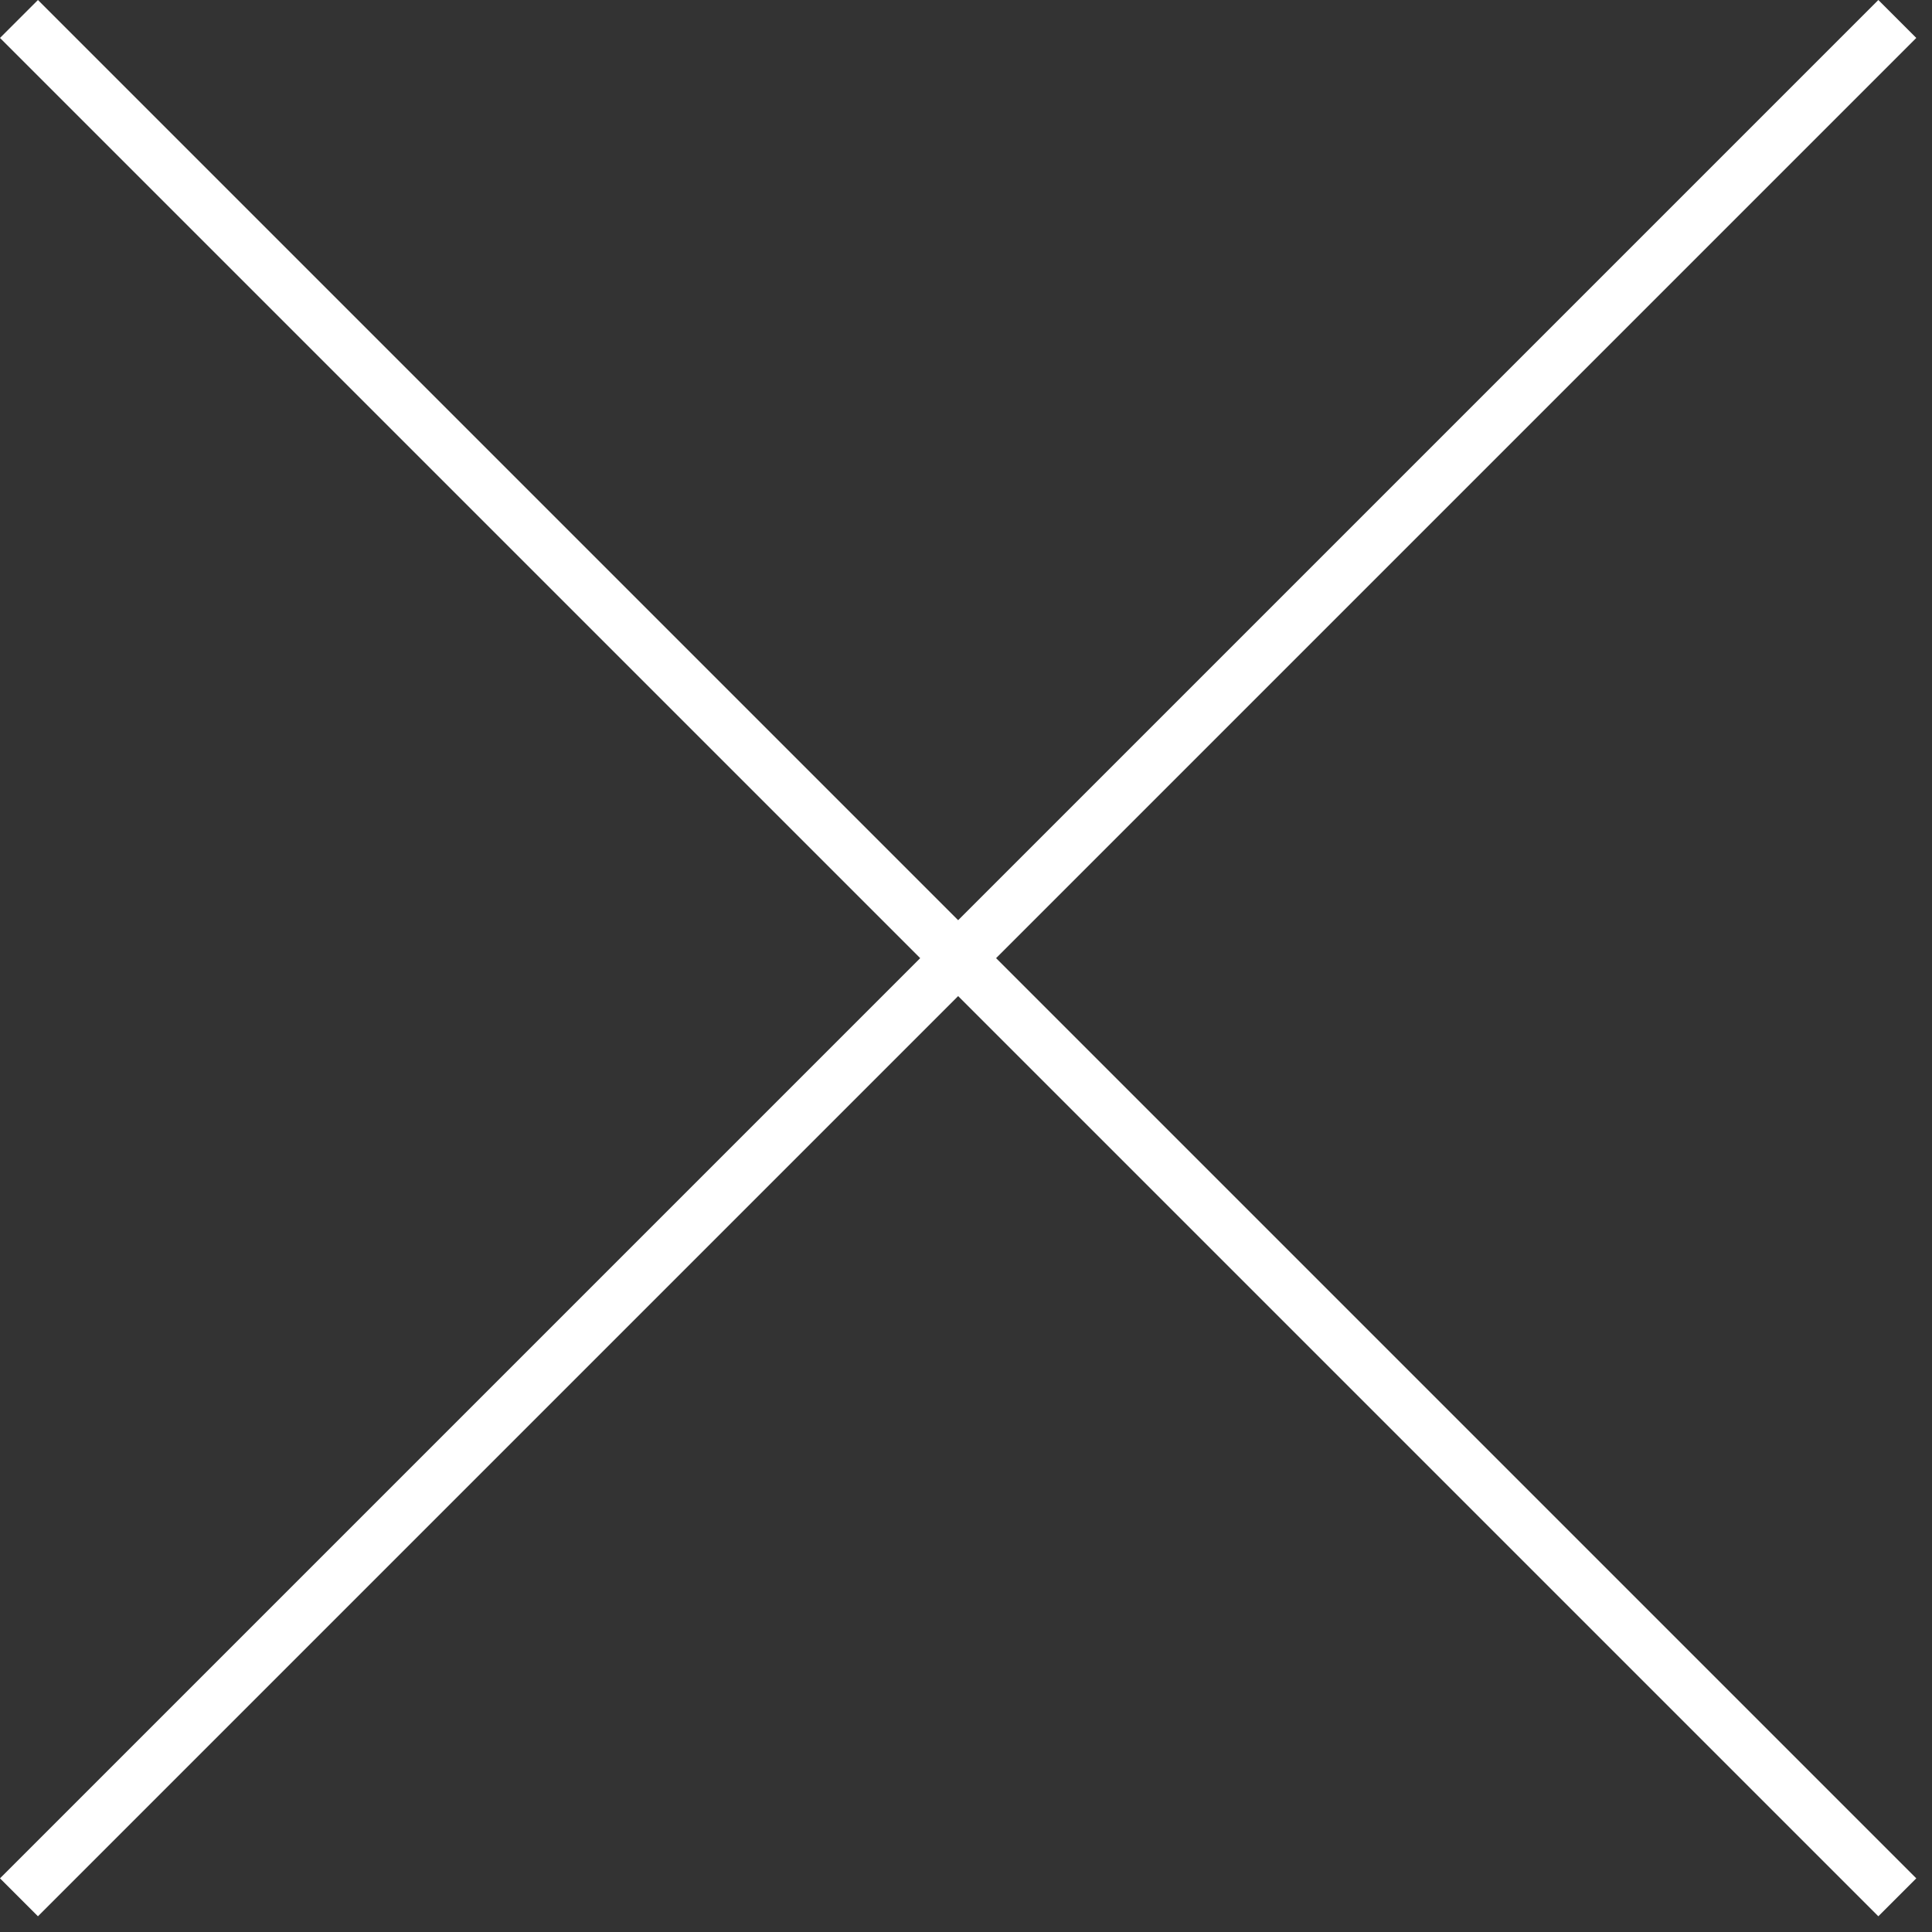
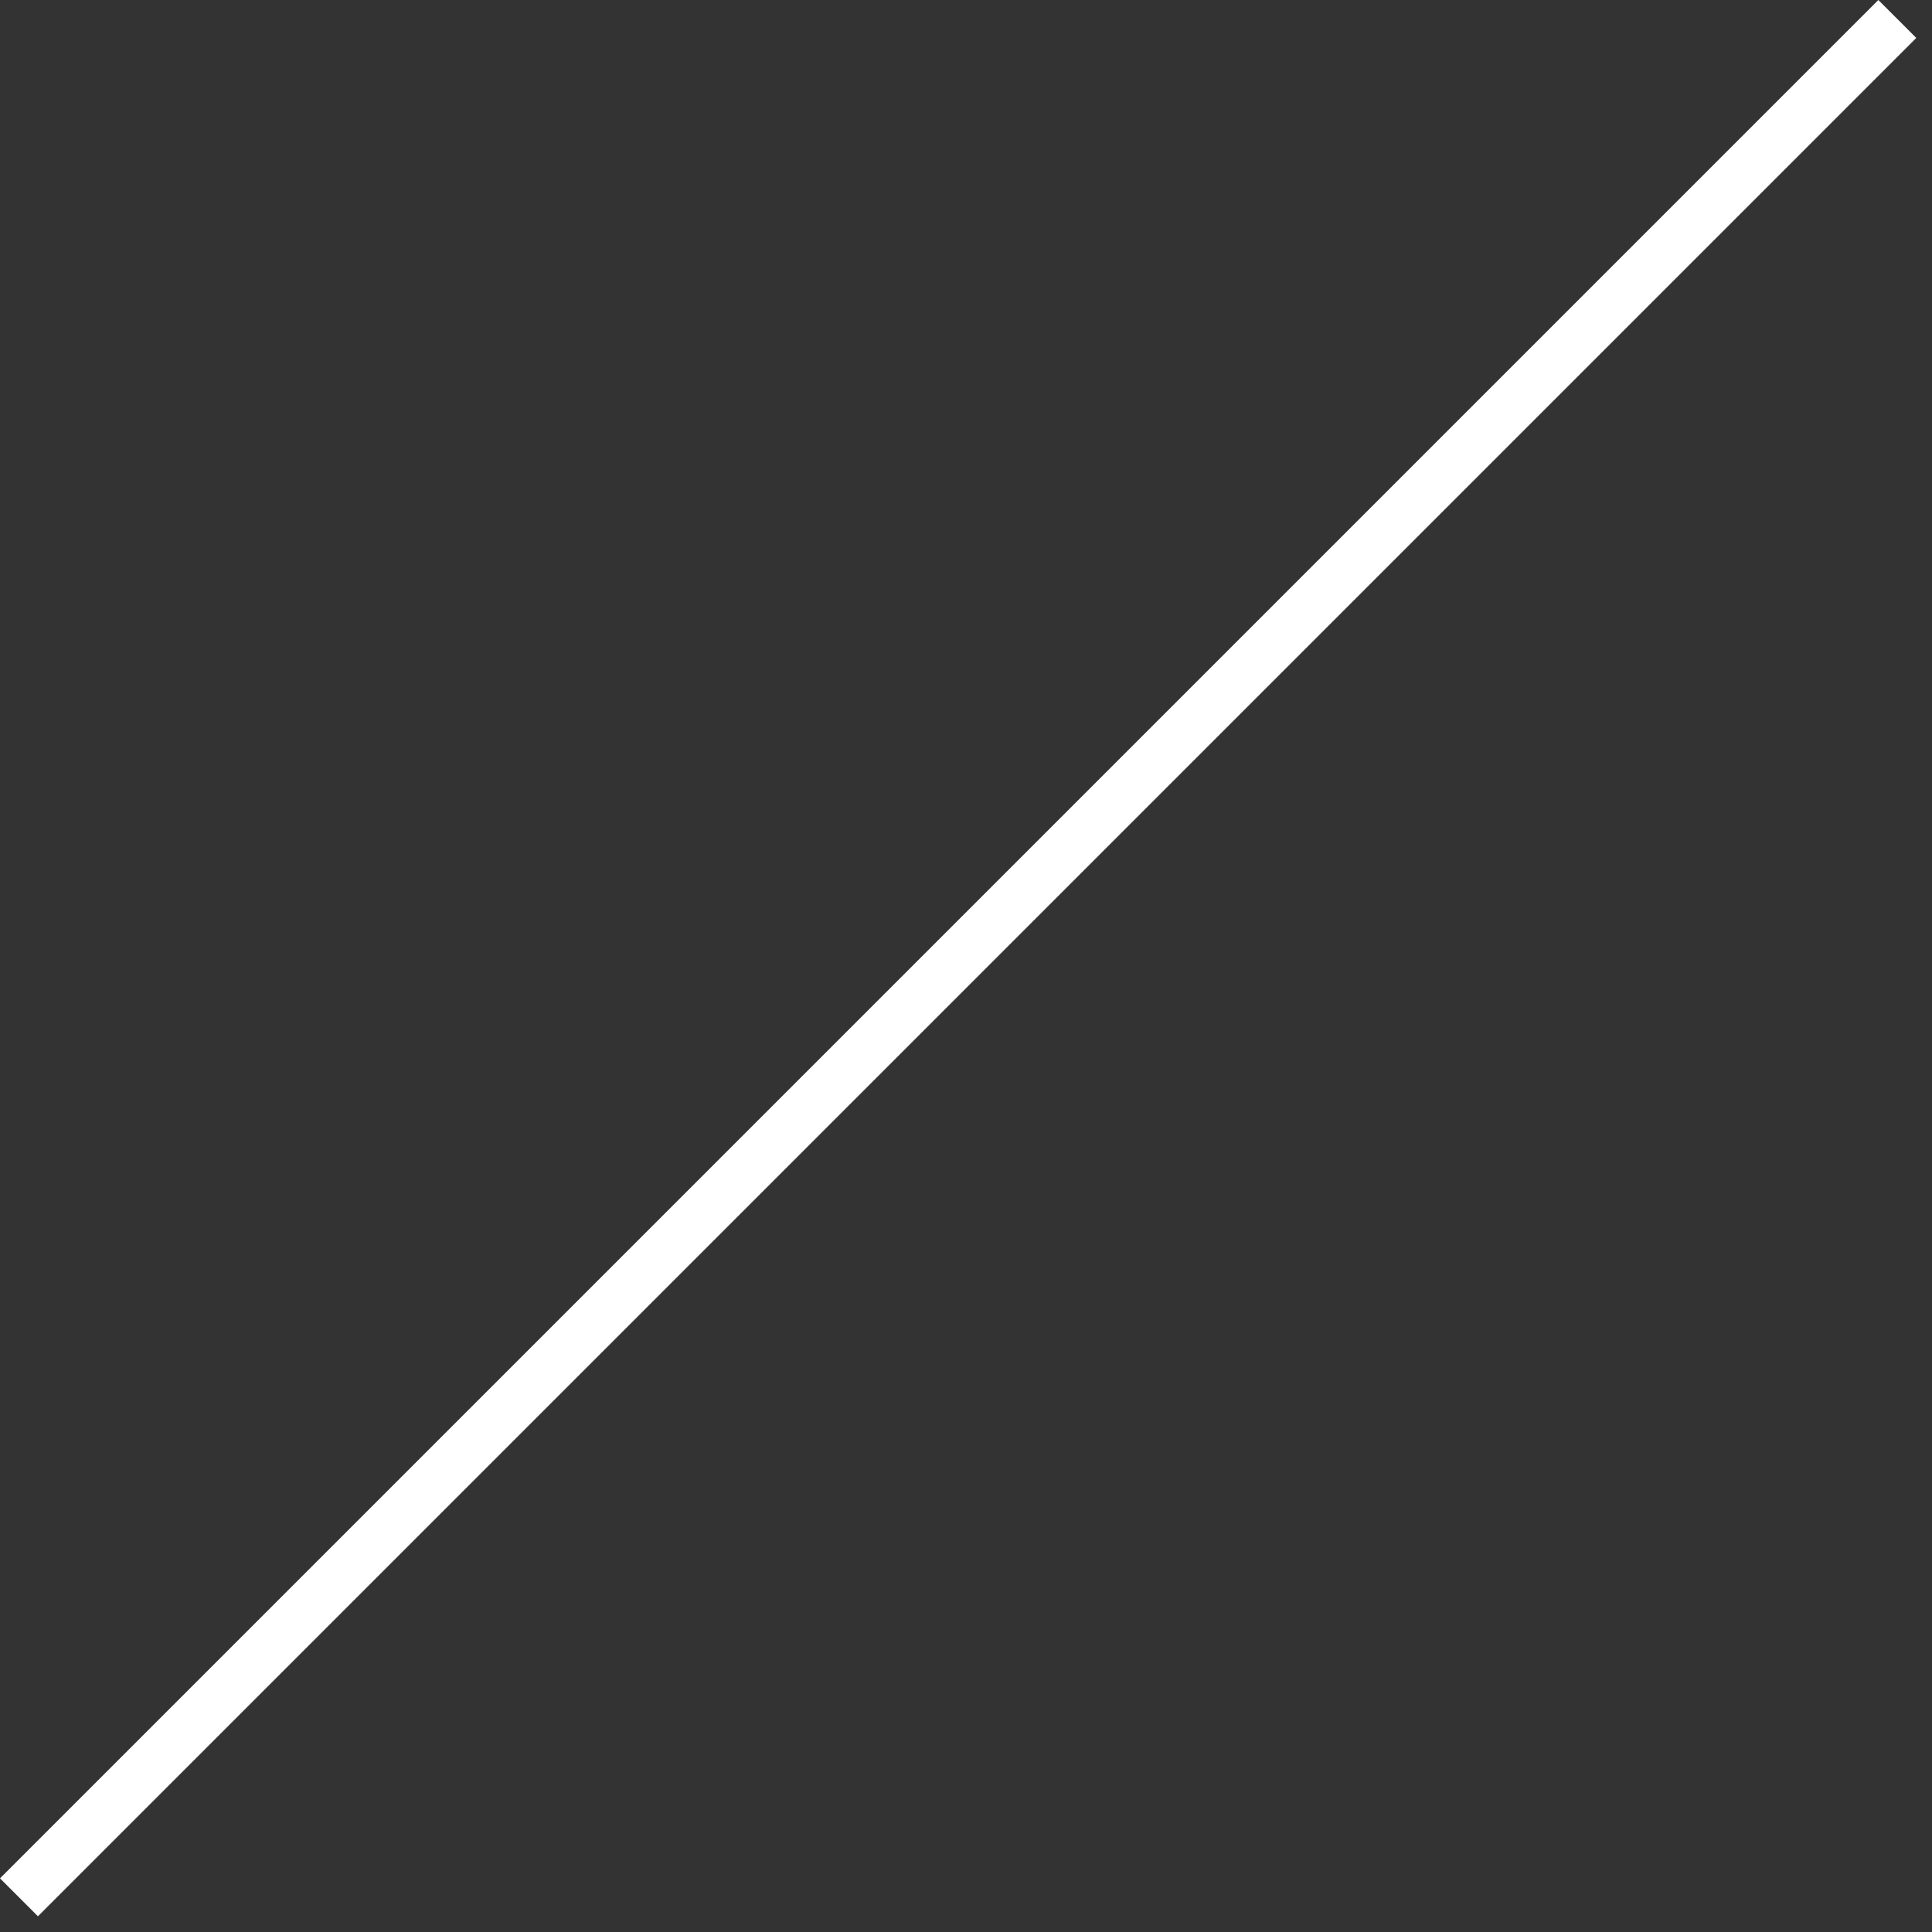
<svg xmlns="http://www.w3.org/2000/svg" width="36" height="36" viewBox="0 0 36 36" fill="none">
  <rect x="0" y="0" width="36" height="36" fill="#333333" stroke="none" />
  <path fill-rule="evenodd" clip-rule="evenodd" d="M-7.49111e-05 35L35 -7.55191e-05L35.707 0.707L0.707 35.707L-7.49111e-05 35Z" fill="white" />
-   <path fill-rule="evenodd" clip-rule="evenodd" d="M35 35.707L-7.55191e-05 0.707L0.707 0L35.707 35L35 35.707Z" fill="white" />
</svg>